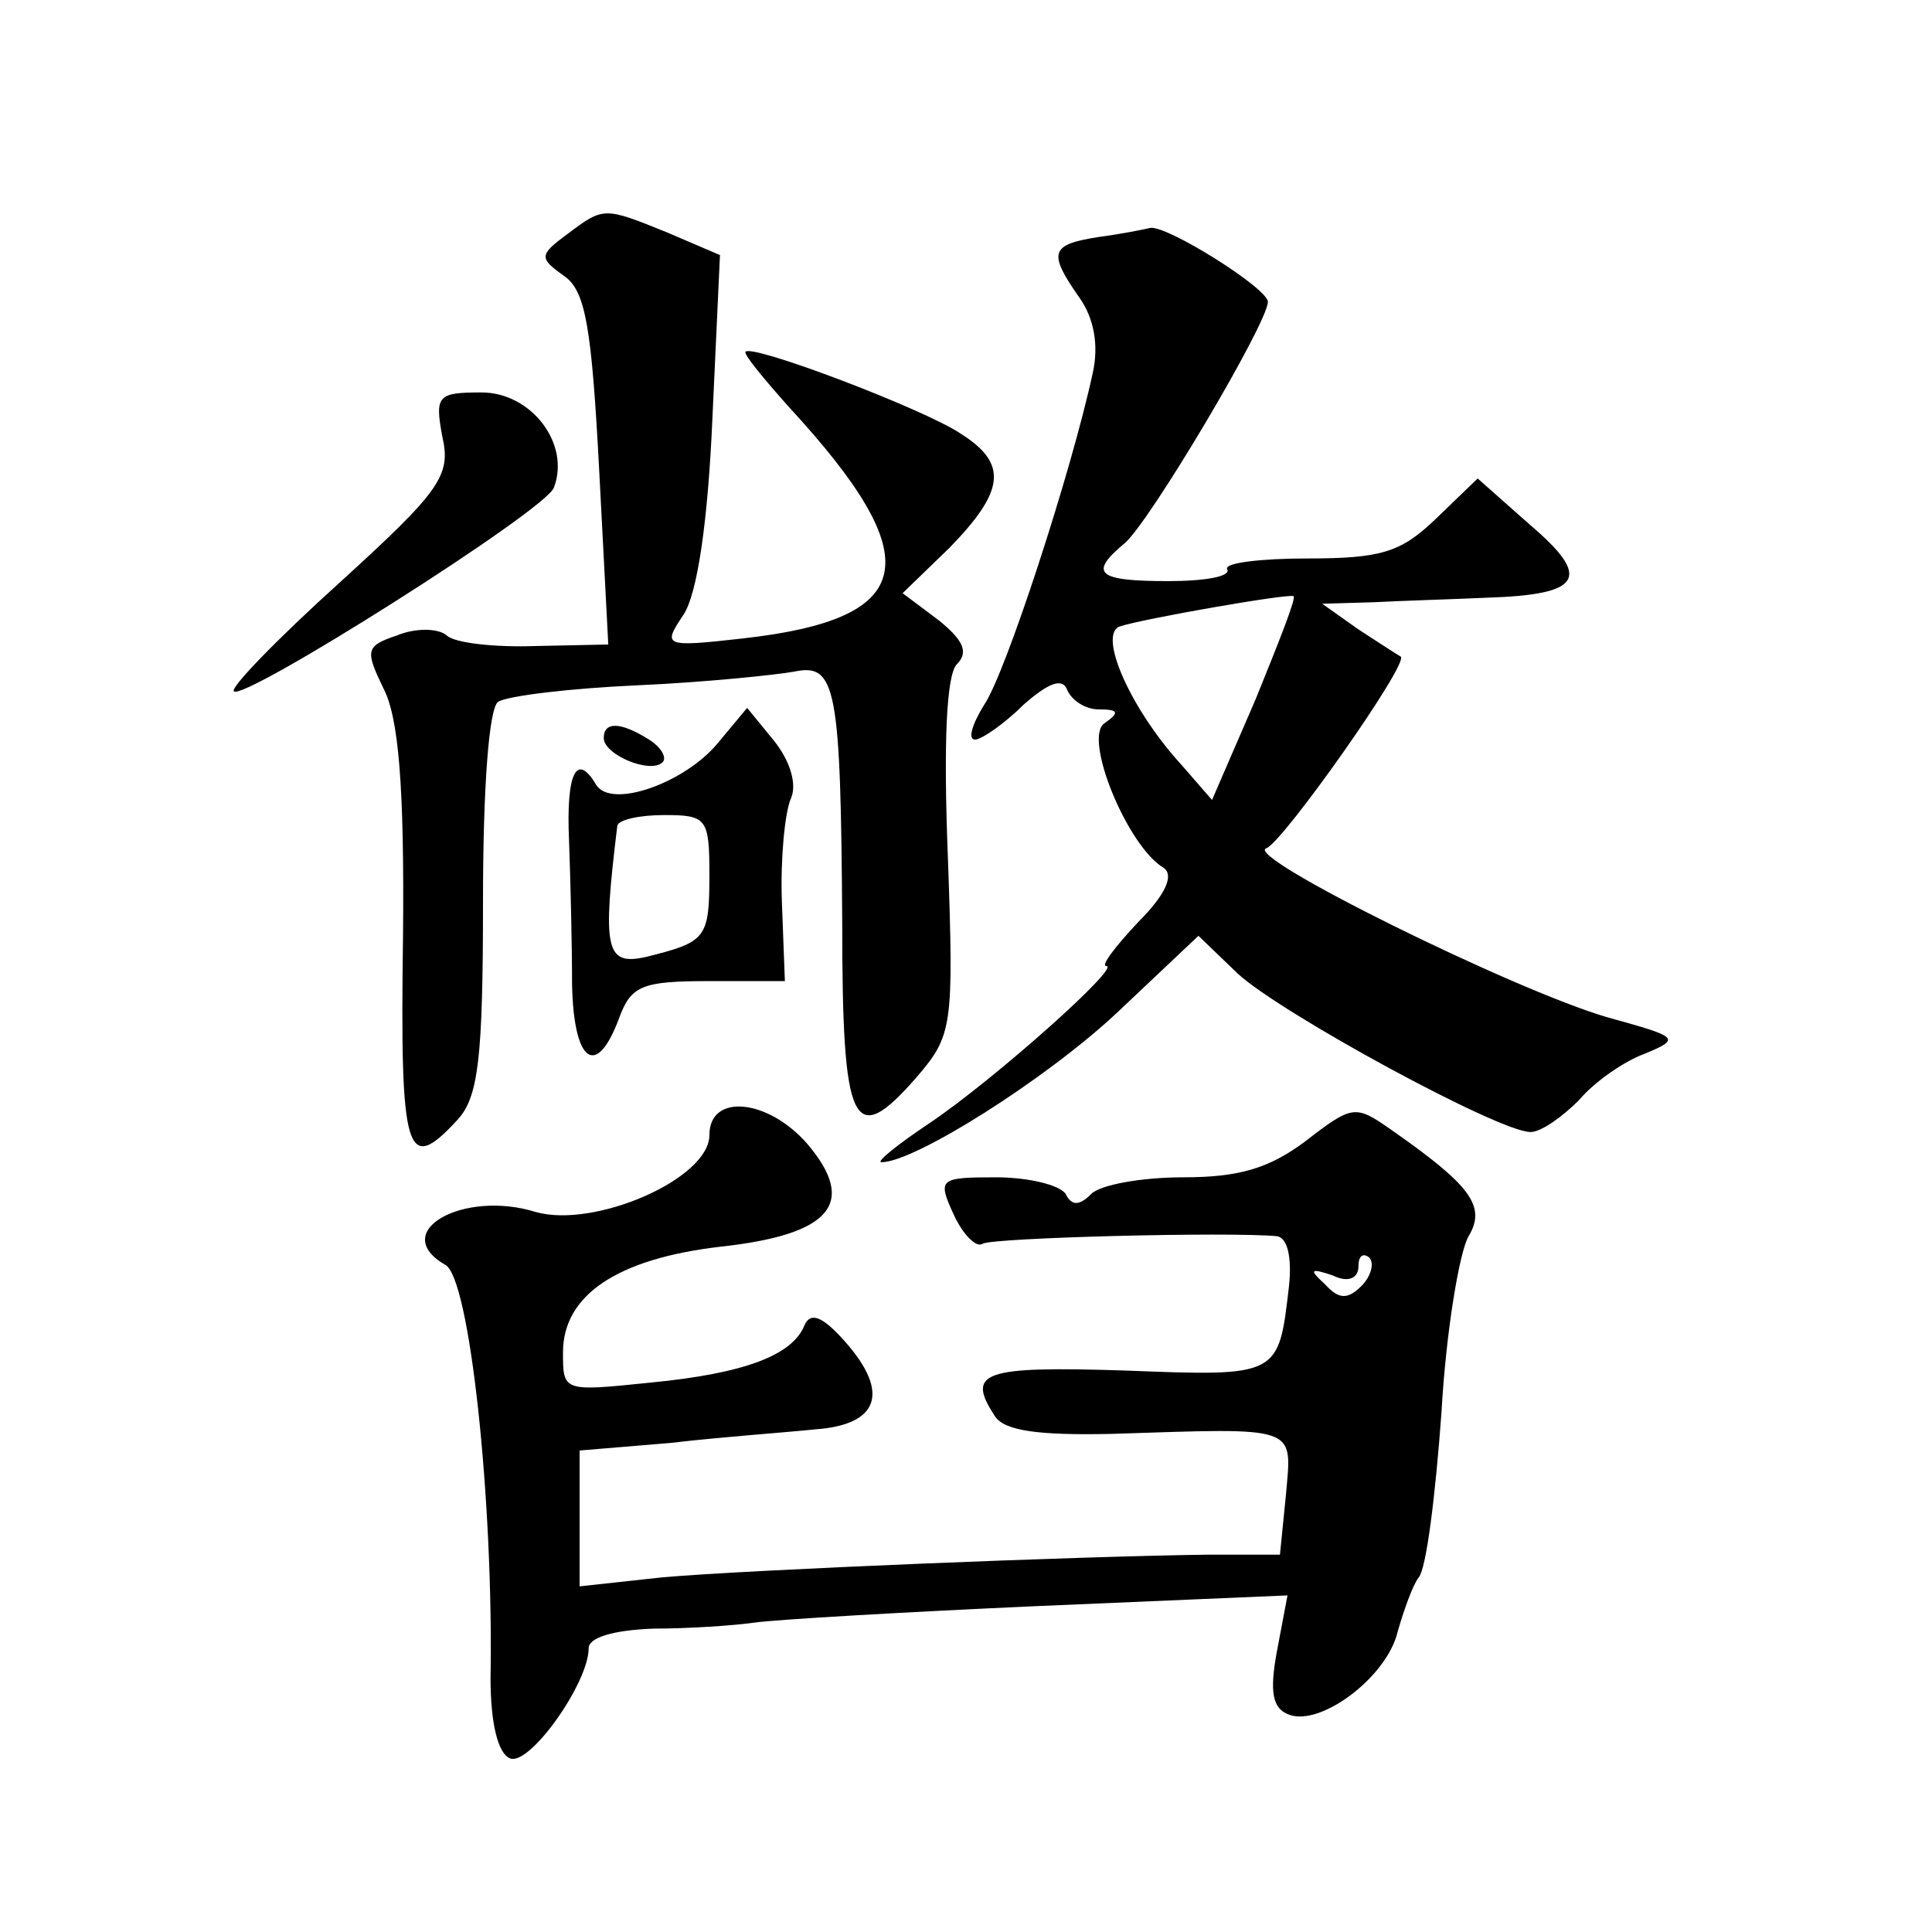
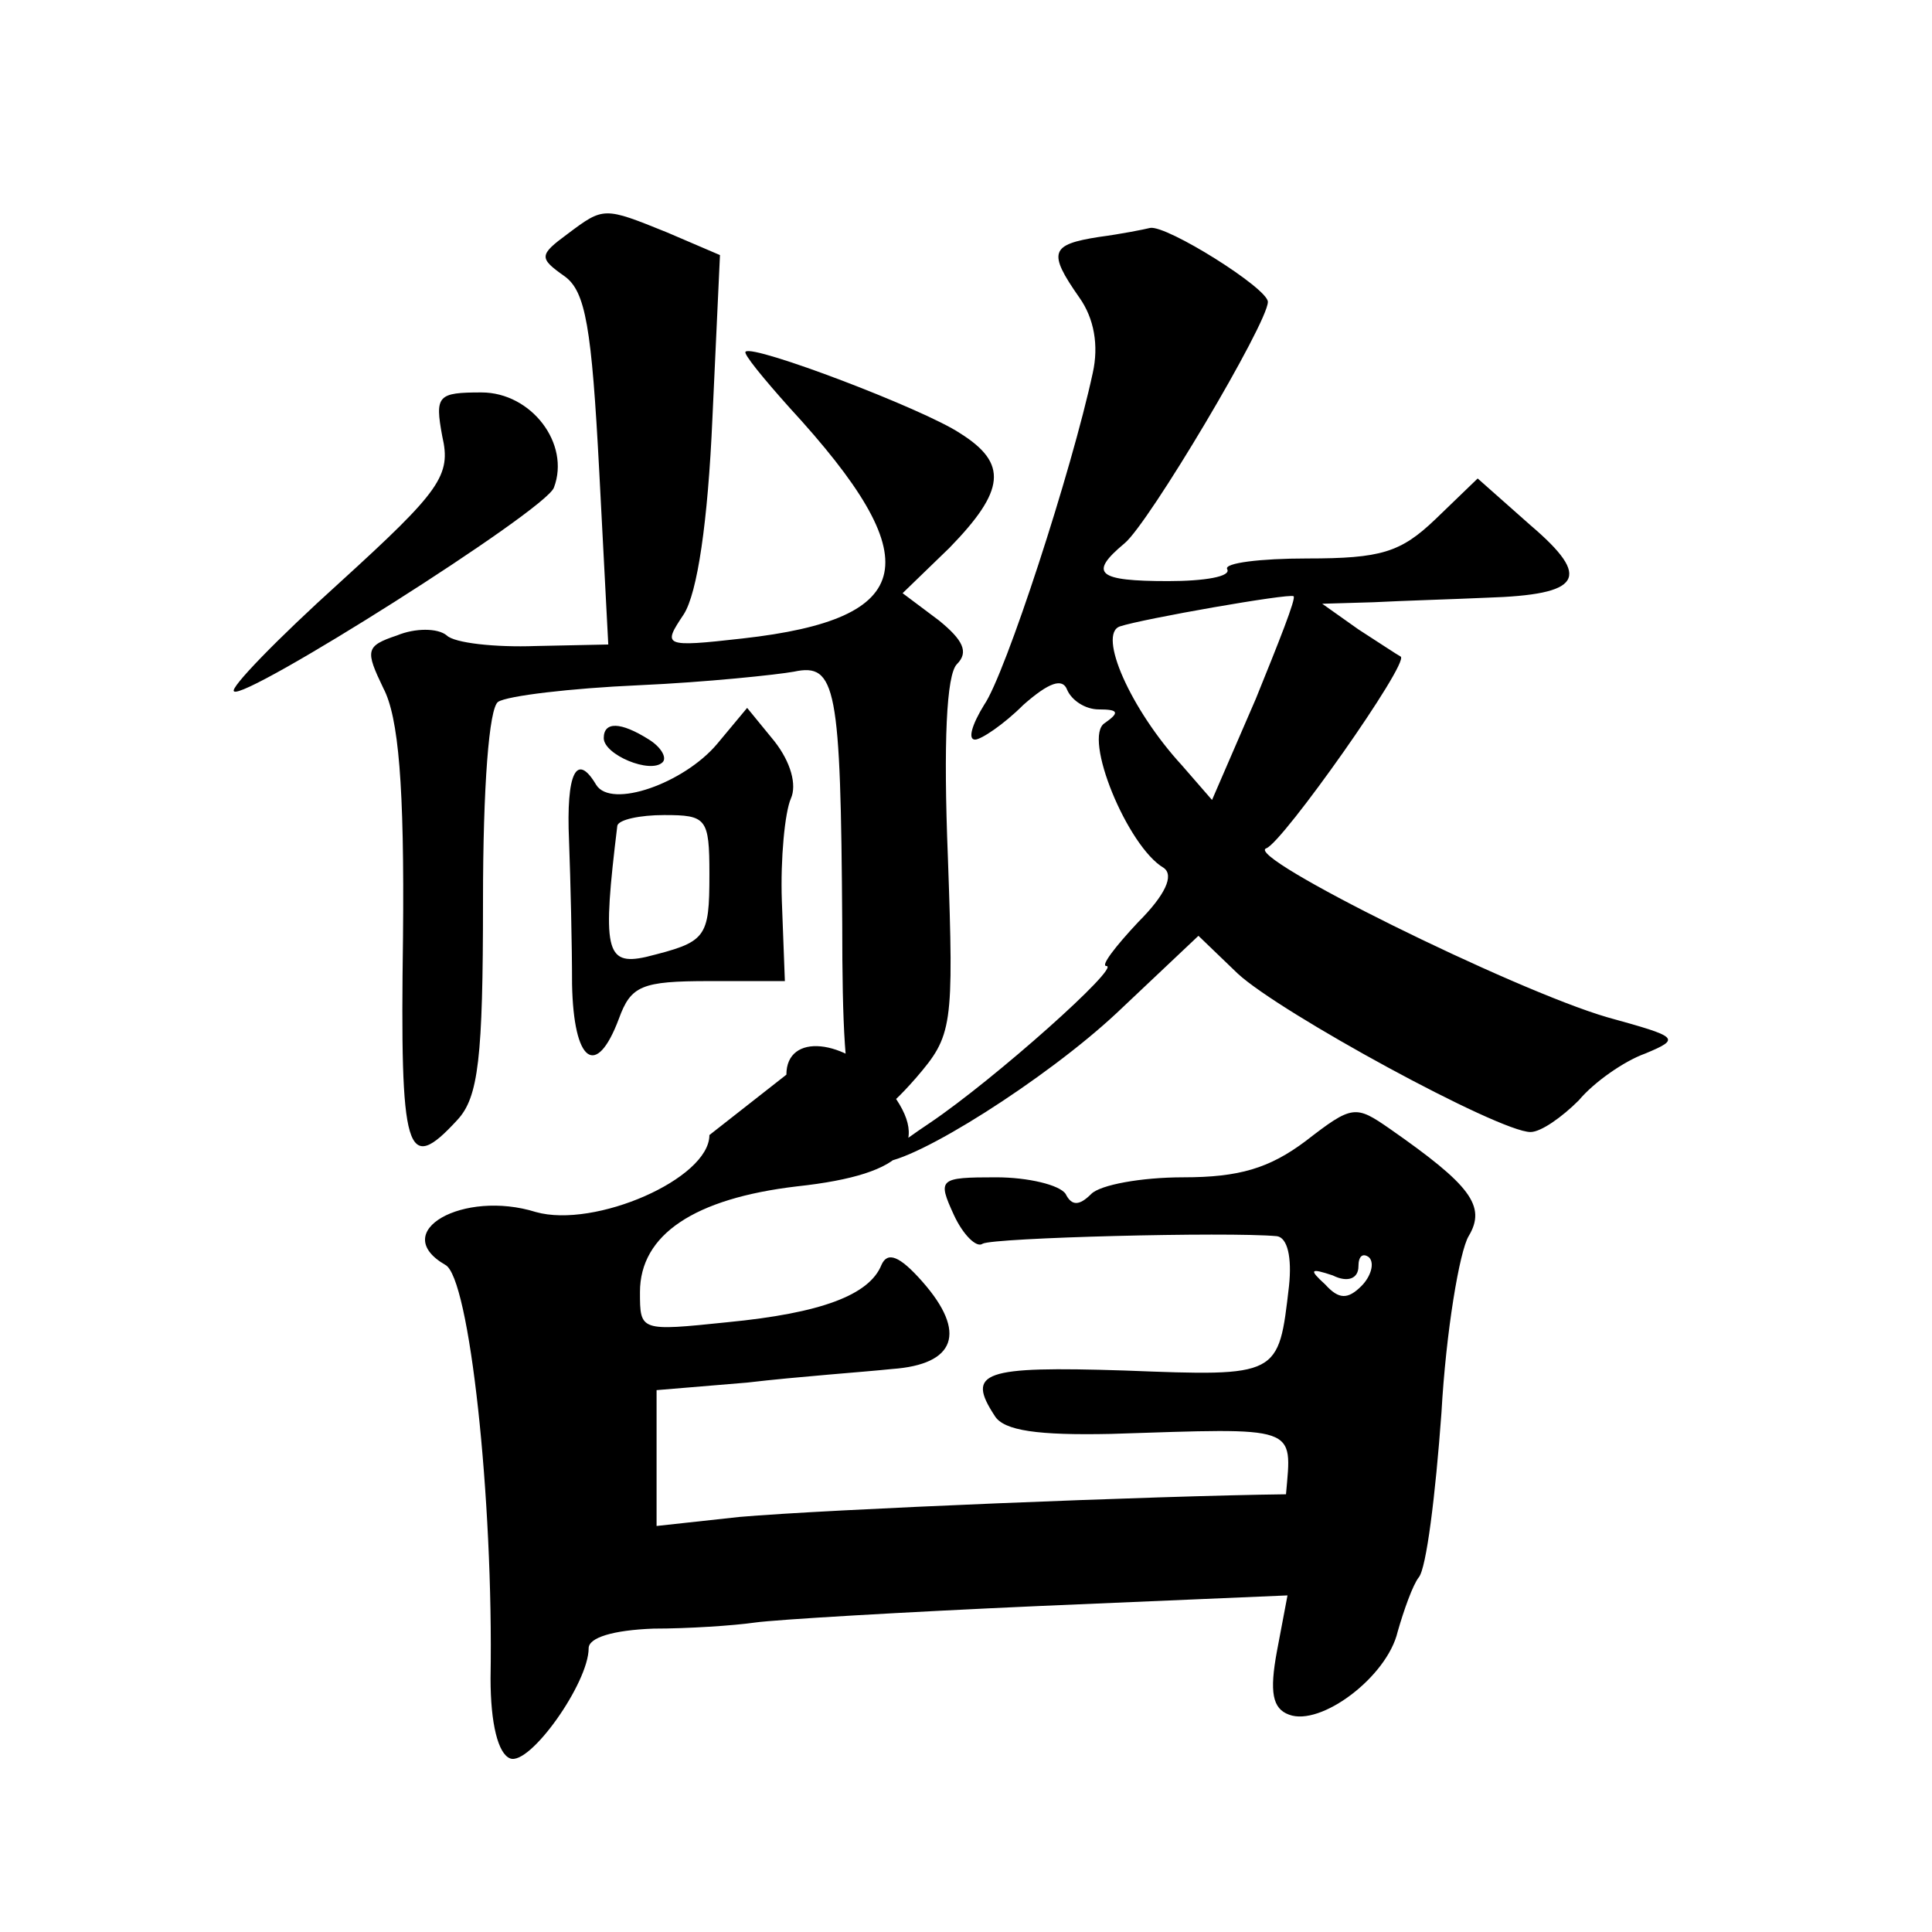
<svg xmlns="http://www.w3.org/2000/svg" version="1.0" width="128pt" height="128pt" viewBox="0 0 128 128" preserveAspectRatio="xMidYMid meet">
  <g transform="translate(0,128) scale(0.1,-0.1)" fill="#0" stroke="none">
-     <path d="M376 1125 c-19 -14 -19 -16 -2 -28 14 -10 18 -34 23 -129 l6 -115 -48 -1 c-27 -1 -54 2 -59 7 -6 5 -21 5 -33 0 -21 -7 -21 -10 -9 -35 10 -19 14 -64 13 -165 -2 -144 2 -158 36 -121 14 15 17 41 17 145 0 76 4 128 10 132 6 4 48 9 93 11 45 2 92 7 103 9 28 6 31 -10 32 -167 0 -135 7 -150 49 -102 24 28 25 33 21 146 -3 76 -1 121 6 128 8 8 4 16 -12 29 l-24 18 31 30 c37 38 39 56 7 76 -24 16 -137 59 -142 54 -2 -1 12 -18 29 -37 93 -101 85 -140 -31 -153 -53 -6 -53 -5 -39 16 9 14 16 61 19 130 l5 108 -35 15 c-42 17 -42 17 -66 -1z M728 1123 c-32 -5 -34 -10 -13 -40 10 -14 13 -32 9 -50 -14 -65 -58 -200 -72 -220 -8 -13 -11 -23 -6 -23 4 0 19 10 32 23 17 15 26 18 29 10 3 -7 12 -13 21 -13 13 0 14 -2 4 -9 -15 -9 15 -82 39 -96 7 -5 1 -18 -17 -36 -15 -16 -25 -29 -21 -29 10 0 -74 -75 -117 -104 -21 -14 -36 -26 -32 -26 22 0 109 55 156 99 l54 51 26 -25 c28 -26 173 -105 194 -105 7 0 21 10 32 21 10 12 30 26 44 31 24 10 22 11 -25 24 -62 18 -242 107 -226 112 11 4 95 123 89 127 -2 1 -14 9 -28 18 l-24 17 34 1 c19 1 53 2 75 3 63 2 70 13 29 48 l-35 31 -28 -27 c-23 -22 -36 -26 -85 -26 -31 0 -55 -3 -53 -7 3 -5 -15 -8 -39 -8 -47 0 -53 5 -29 25 16 13 95 146 95 160 0 9 -67 51 -78 49 -4 -1 -19 -4 -34 -6z m104 -306 l-29 -67 -20 23 c-34 37 -56 87 -41 92 15 5 112 22 115 20 2 -1 -10 -31 -25 -68z M293 991 c6 -26 -1 -36 -68 -97 -41 -37 -73 -70 -70 -72 6 -7 207 120 212 135 11 29 -15 63 -48 63 -29 0 -31 -2 -26 -29z M475 787 c-22 -26 -70 -43 -80 -27 -13 22 -20 8 -18 -37 1 -27 2 -69 2 -95 1 -52 16 -63 31 -23 8 22 15 25 60 25 l50 0 -2 53 c-1 28 2 59 6 68 4 9 0 24 -11 38 l-18 22 -20 -24z m-5 -86 c0 -43 -2 -45 -42 -55 -27 -6 -29 5 -19 87 1 4 15 7 31 7 28 0 30 -2 30 -39z M400 791 c0 -11 31 -24 39 -16 3 3 -1 10 -9 15 -19 12 -30 12 -30 1z M470 528 c0 -29 -76 -62 -115 -51 -48 15 -98 -13 -60 -35 16 -8 32 -155 30 -274 0 -30 5 -50 13 -53 13 -5 52 50 52 73 0 7 16 12 43 13 23 0 53 2 67 4 14 2 99 7 189 11 l164 7 -7 -37 c-5 -27 -3 -38 8 -42 21 -8 65 25 72 55 4 14 10 31 14 36 5 6 11 54 15 109 3 54 12 107 18 117 12 20 1 34 -52 71 -23 16 -25 16 -56 -8 -24 -18 -44 -24 -81 -24 -28 0 -55 -5 -61 -11 -8 -8 -13 -8 -17 0 -4 6 -25 11 -46 11 -38 0 -39 -1 -28 -25 6 -13 15 -22 19 -19 7 4 162 8 195 5 7 -1 10 -14 8 -33 -7 -60 -6 -60 -109 -56 -94 3 -105 -1 -86 -30 6 -10 29 -13 77 -12 125 4 120 6 116 -40 l-4 -40 -47 0 c-85 -1 -305 -10 -362 -15 l-55 -6 0 45 0 45 60 5 c34 4 77 7 96 9 42 3 50 24 20 58 -15 17 -23 20 -27 11 -8 -20 -40 -32 -102 -38 -58 -6 -58 -6 -58 20 0 38 36 62 104 70 74 8 91 29 58 68 -26 30 -65 34 -65 6z m432 -100 c-9 -9 -15 -9 -24 1 -11 10 -10 11 5 6 10 -5 17 -2 17 6 0 7 3 9 7 6 4 -4 1 -13 -5 -19z" />
+     <path d="M376 1125 c-19 -14 -19 -16 -2 -28 14 -10 18 -34 23 -129 l6 -115 -48 -1 c-27 -1 -54 2 -59 7 -6 5 -21 5 -33 0 -21 -7 -21 -10 -9 -35 10 -19 14 -64 13 -165 -2 -144 2 -158 36 -121 14 15 17 41 17 145 0 76 4 128 10 132 6 4 48 9 93 11 45 2 92 7 103 9 28 6 31 -10 32 -167 0 -135 7 -150 49 -102 24 28 25 33 21 146 -3 76 -1 121 6 128 8 8 4 16 -12 29 l-24 18 31 30 c37 38 39 56 7 76 -24 16 -137 59 -142 54 -2 -1 12 -18 29 -37 93 -101 85 -140 -31 -153 -53 -6 -53 -5 -39 16 9 14 16 61 19 130 l5 108 -35 15 c-42 17 -42 17 -66 -1z M728 1123 c-32 -5 -34 -10 -13 -40 10 -14 13 -32 9 -50 -14 -65 -58 -200 -72 -220 -8 -13 -11 -23 -6 -23 4 0 19 10 32 23 17 15 26 18 29 10 3 -7 12 -13 21 -13 13 0 14 -2 4 -9 -15 -9 15 -82 39 -96 7 -5 1 -18 -17 -36 -15 -16 -25 -29 -21 -29 10 0 -74 -75 -117 -104 -21 -14 -36 -26 -32 -26 22 0 109 55 156 99 l54 51 26 -25 c28 -26 173 -105 194 -105 7 0 21 10 32 21 10 12 30 26 44 31 24 10 22 11 -25 24 -62 18 -242 107 -226 112 11 4 95 123 89 127 -2 1 -14 9 -28 18 l-24 17 34 1 c19 1 53 2 75 3 63 2 70 13 29 48 l-35 31 -28 -27 c-23 -22 -36 -26 -85 -26 -31 0 -55 -3 -53 -7 3 -5 -15 -8 -39 -8 -47 0 -53 5 -29 25 16 13 95 146 95 160 0 9 -67 51 -78 49 -4 -1 -19 -4 -34 -6z m104 -306 l-29 -67 -20 23 c-34 37 -56 87 -41 92 15 5 112 22 115 20 2 -1 -10 -31 -25 -68z M293 991 c6 -26 -1 -36 -68 -97 -41 -37 -73 -70 -70 -72 6 -7 207 120 212 135 11 29 -15 63 -48 63 -29 0 -31 -2 -26 -29z M475 787 c-22 -26 -70 -43 -80 -27 -13 22 -20 8 -18 -37 1 -27 2 -69 2 -95 1 -52 16 -63 31 -23 8 22 15 25 60 25 l50 0 -2 53 c-1 28 2 59 6 68 4 9 0 24 -11 38 l-18 22 -20 -24z m-5 -86 c0 -43 -2 -45 -42 -55 -27 -6 -29 5 -19 87 1 4 15 7 31 7 28 0 30 -2 30 -39z M400 791 c0 -11 31 -24 39 -16 3 3 -1 10 -9 15 -19 12 -30 12 -30 1z M470 528 c0 -29 -76 -62 -115 -51 -48 15 -98 -13 -60 -35 16 -8 32 -155 30 -274 0 -30 5 -50 13 -53 13 -5 52 50 52 73 0 7 16 12 43 13 23 0 53 2 67 4 14 2 99 7 189 11 l164 7 -7 -37 c-5 -27 -3 -38 8 -42 21 -8 65 25 72 55 4 14 10 31 14 36 5 6 11 54 15 109 3 54 12 107 18 117 12 20 1 34 -52 71 -23 16 -25 16 -56 -8 -24 -18 -44 -24 -81 -24 -28 0 -55 -5 -61 -11 -8 -8 -13 -8 -17 0 -4 6 -25 11 -46 11 -38 0 -39 -1 -28 -25 6 -13 15 -22 19 -19 7 4 162 8 195 5 7 -1 10 -14 8 -33 -7 -60 -6 -60 -109 -56 -94 3 -105 -1 -86 -30 6 -10 29 -13 77 -12 125 4 120 6 116 -40 c-85 -1 -305 -10 -362 -15 l-55 -6 0 45 0 45 60 5 c34 4 77 7 96 9 42 3 50 24 20 58 -15 17 -23 20 -27 11 -8 -20 -40 -32 -102 -38 -58 -6 -58 -6 -58 20 0 38 36 62 104 70 74 8 91 29 58 68 -26 30 -65 34 -65 6z m432 -100 c-9 -9 -15 -9 -24 1 -11 10 -10 11 5 6 10 -5 17 -2 17 6 0 7 3 9 7 6 4 -4 1 -13 -5 -19z" />
  </g>
</svg>